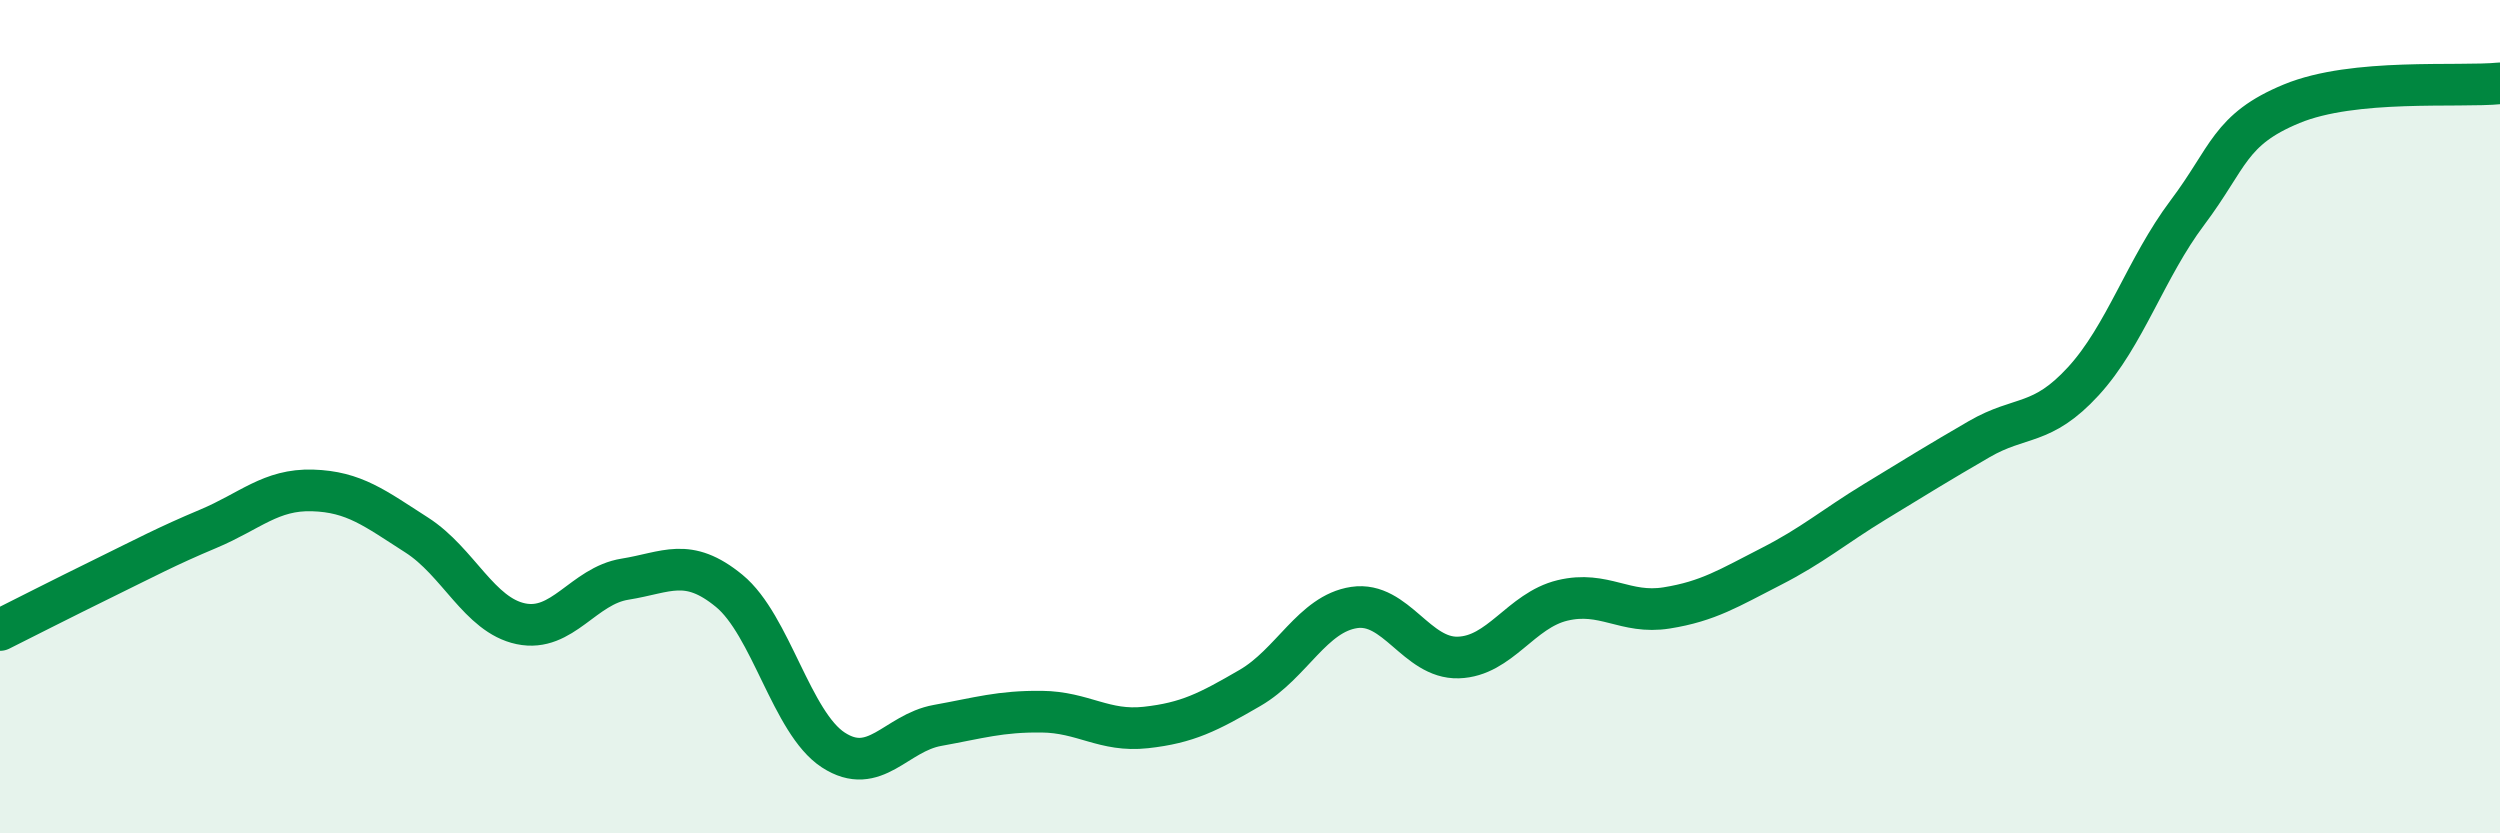
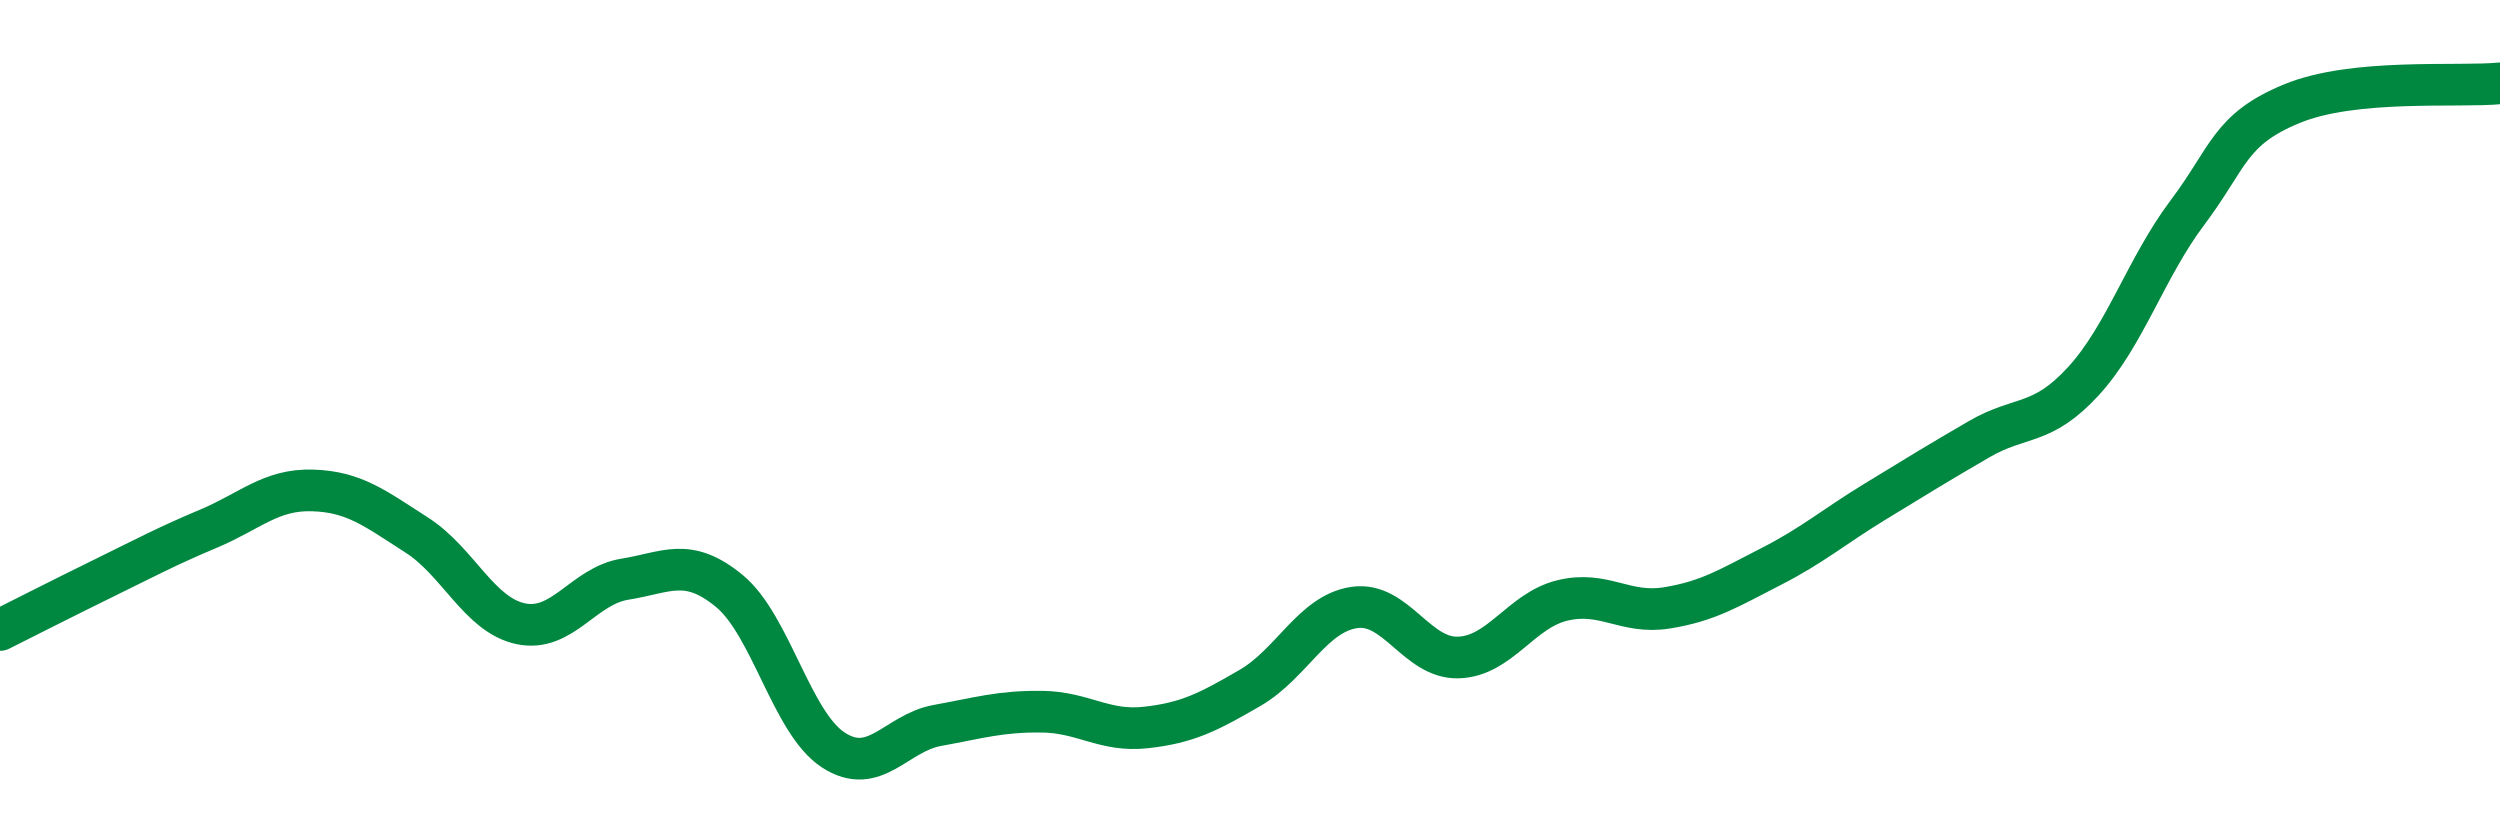
<svg xmlns="http://www.w3.org/2000/svg" width="60" height="20" viewBox="0 0 60 20">
-   <path d="M 0,15.12 C 0.5,14.87 1.5,14.36 2.5,13.87 C 3.5,13.38 4,13.11 5,12.69 C 6,12.27 6.5,11.74 7.5,11.77 C 8.5,11.8 9,12.2 10,12.84 C 11,13.48 11.5,14.76 12.5,14.97 C 13.5,15.18 14,14.06 15,13.9 C 16,13.74 16.5,13.36 17.5,14.18 C 18.5,15 19,17.35 20,18 C 21,18.65 21.5,17.59 22.5,17.41 C 23.5,17.23 24,17.07 25,17.08 C 26,17.09 26.5,17.57 27.5,17.46 C 28.5,17.35 29,17.09 30,16.51 C 31,15.93 31.5,14.73 32.5,14.58 C 33.5,14.43 34,15.81 35,15.78 C 36,15.75 36.5,14.65 37.5,14.41 C 38.5,14.17 39,14.75 40,14.59 C 41,14.43 41.5,14.11 42.5,13.6 C 43.5,13.09 44,12.65 45,12.04 C 46,11.43 46.5,11.12 47.5,10.54 C 48.5,9.96 49,10.24 50,9.15 C 51,8.06 51.5,6.43 52.5,5.1 C 53.5,3.77 53.5,3.11 55,2.49 C 56.5,1.87 59,2.1 60,2L60 20L0 20Z" fill="#008740" opacity="0.1" stroke-linecap="round" stroke-linejoin="round" />
  <path d="M 0,15.12 C 0.5,14.87 1.5,14.36 2.5,13.87 C 3.5,13.38 4,13.11 5,12.69 C 6,12.27 6.5,11.74 7.5,11.77 C 8.5,11.8 9,12.2 10,12.84 C 11,13.48 11.5,14.76 12.5,14.97 C 13.5,15.18 14,14.06 15,13.9 C 16,13.74 16.5,13.36 17.5,14.18 C 18.5,15 19,17.35 20,18 C 21,18.65 21.5,17.59 22.5,17.41 C 23.5,17.23 24,17.07 25,17.08 C 26,17.09 26.5,17.57 27.5,17.46 C 28.5,17.35 29,17.09 30,16.51 C 31,15.93 31.5,14.73 32.5,14.58 C 33.5,14.43 34,15.81 35,15.78 C 36,15.75 36.5,14.65 37.5,14.41 C 38.5,14.17 39,14.75 40,14.59 C 41,14.43 41.5,14.11 42.5,13.6 C 43.5,13.09 44,12.65 45,12.04 C 46,11.43 46.5,11.12 47.5,10.54 C 48.5,9.96 49,10.24 50,9.15 C 51,8.06 51.5,6.43 52.5,5.1 C 53.5,3.77 53.5,3.11 55,2.49 C 56.5,1.87 59,2.1 60,2" stroke="#008740" stroke-width="1" fill="none" stroke-linecap="round" stroke-linejoin="round" />
</svg>